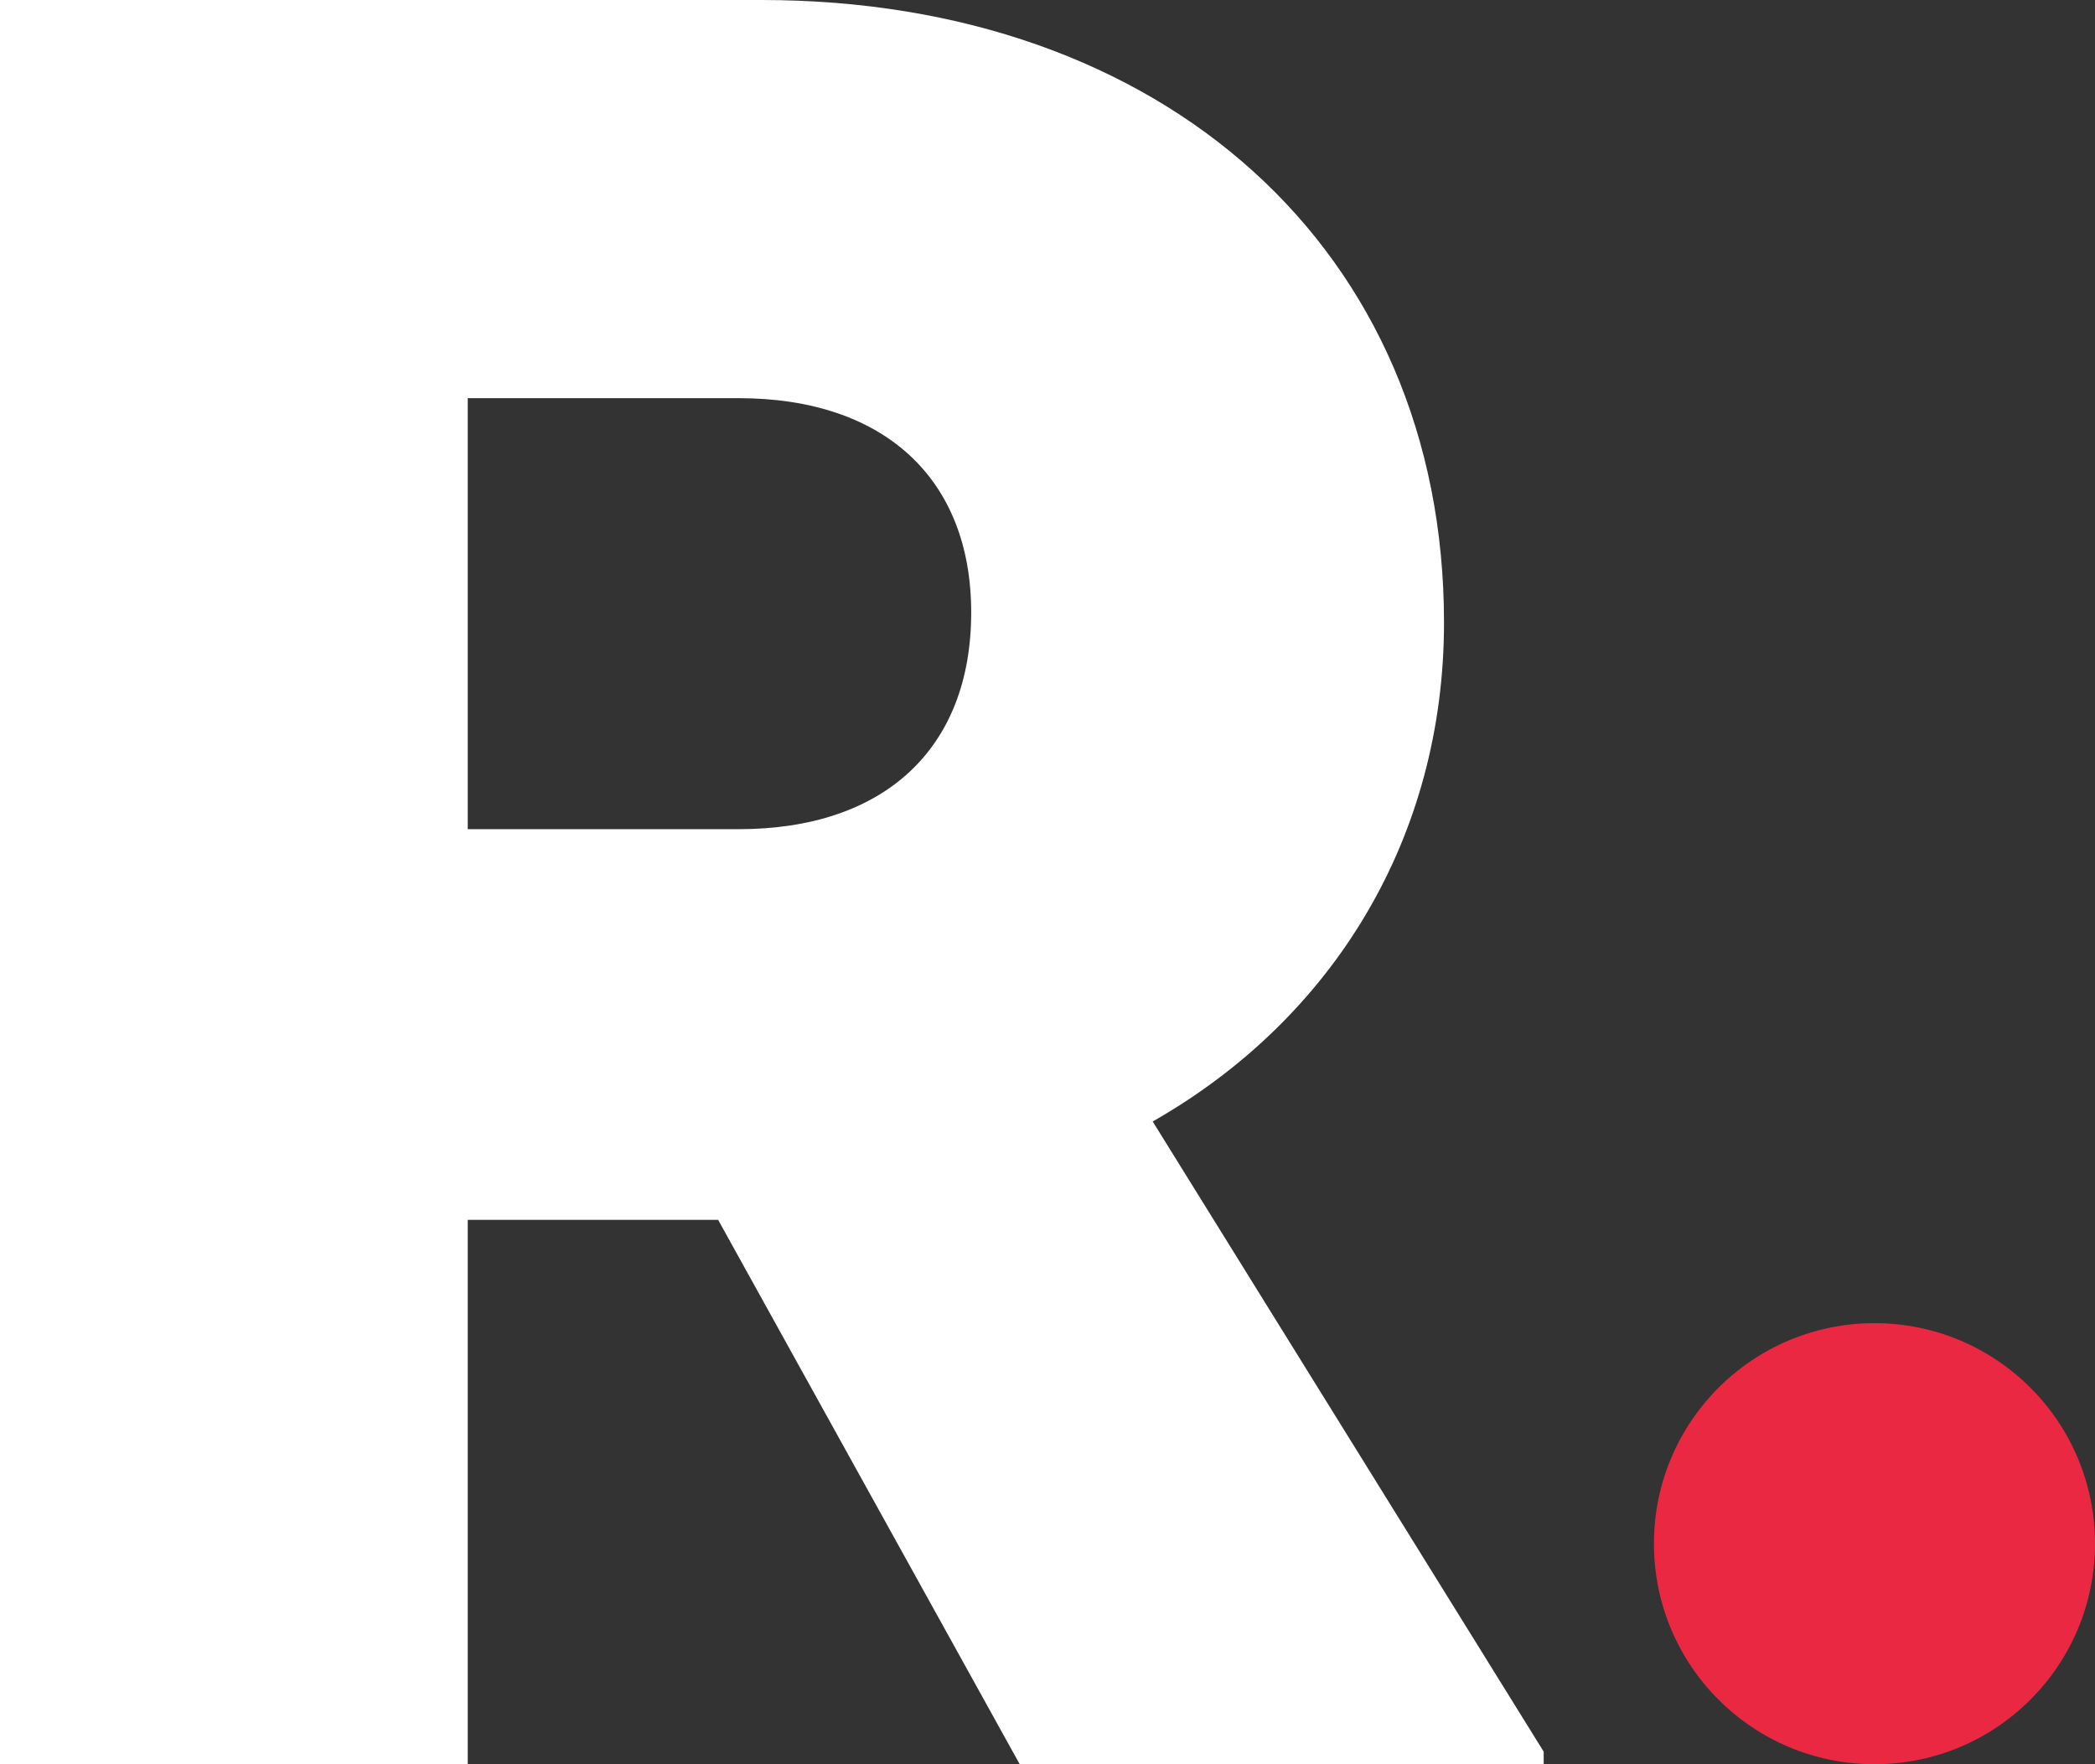
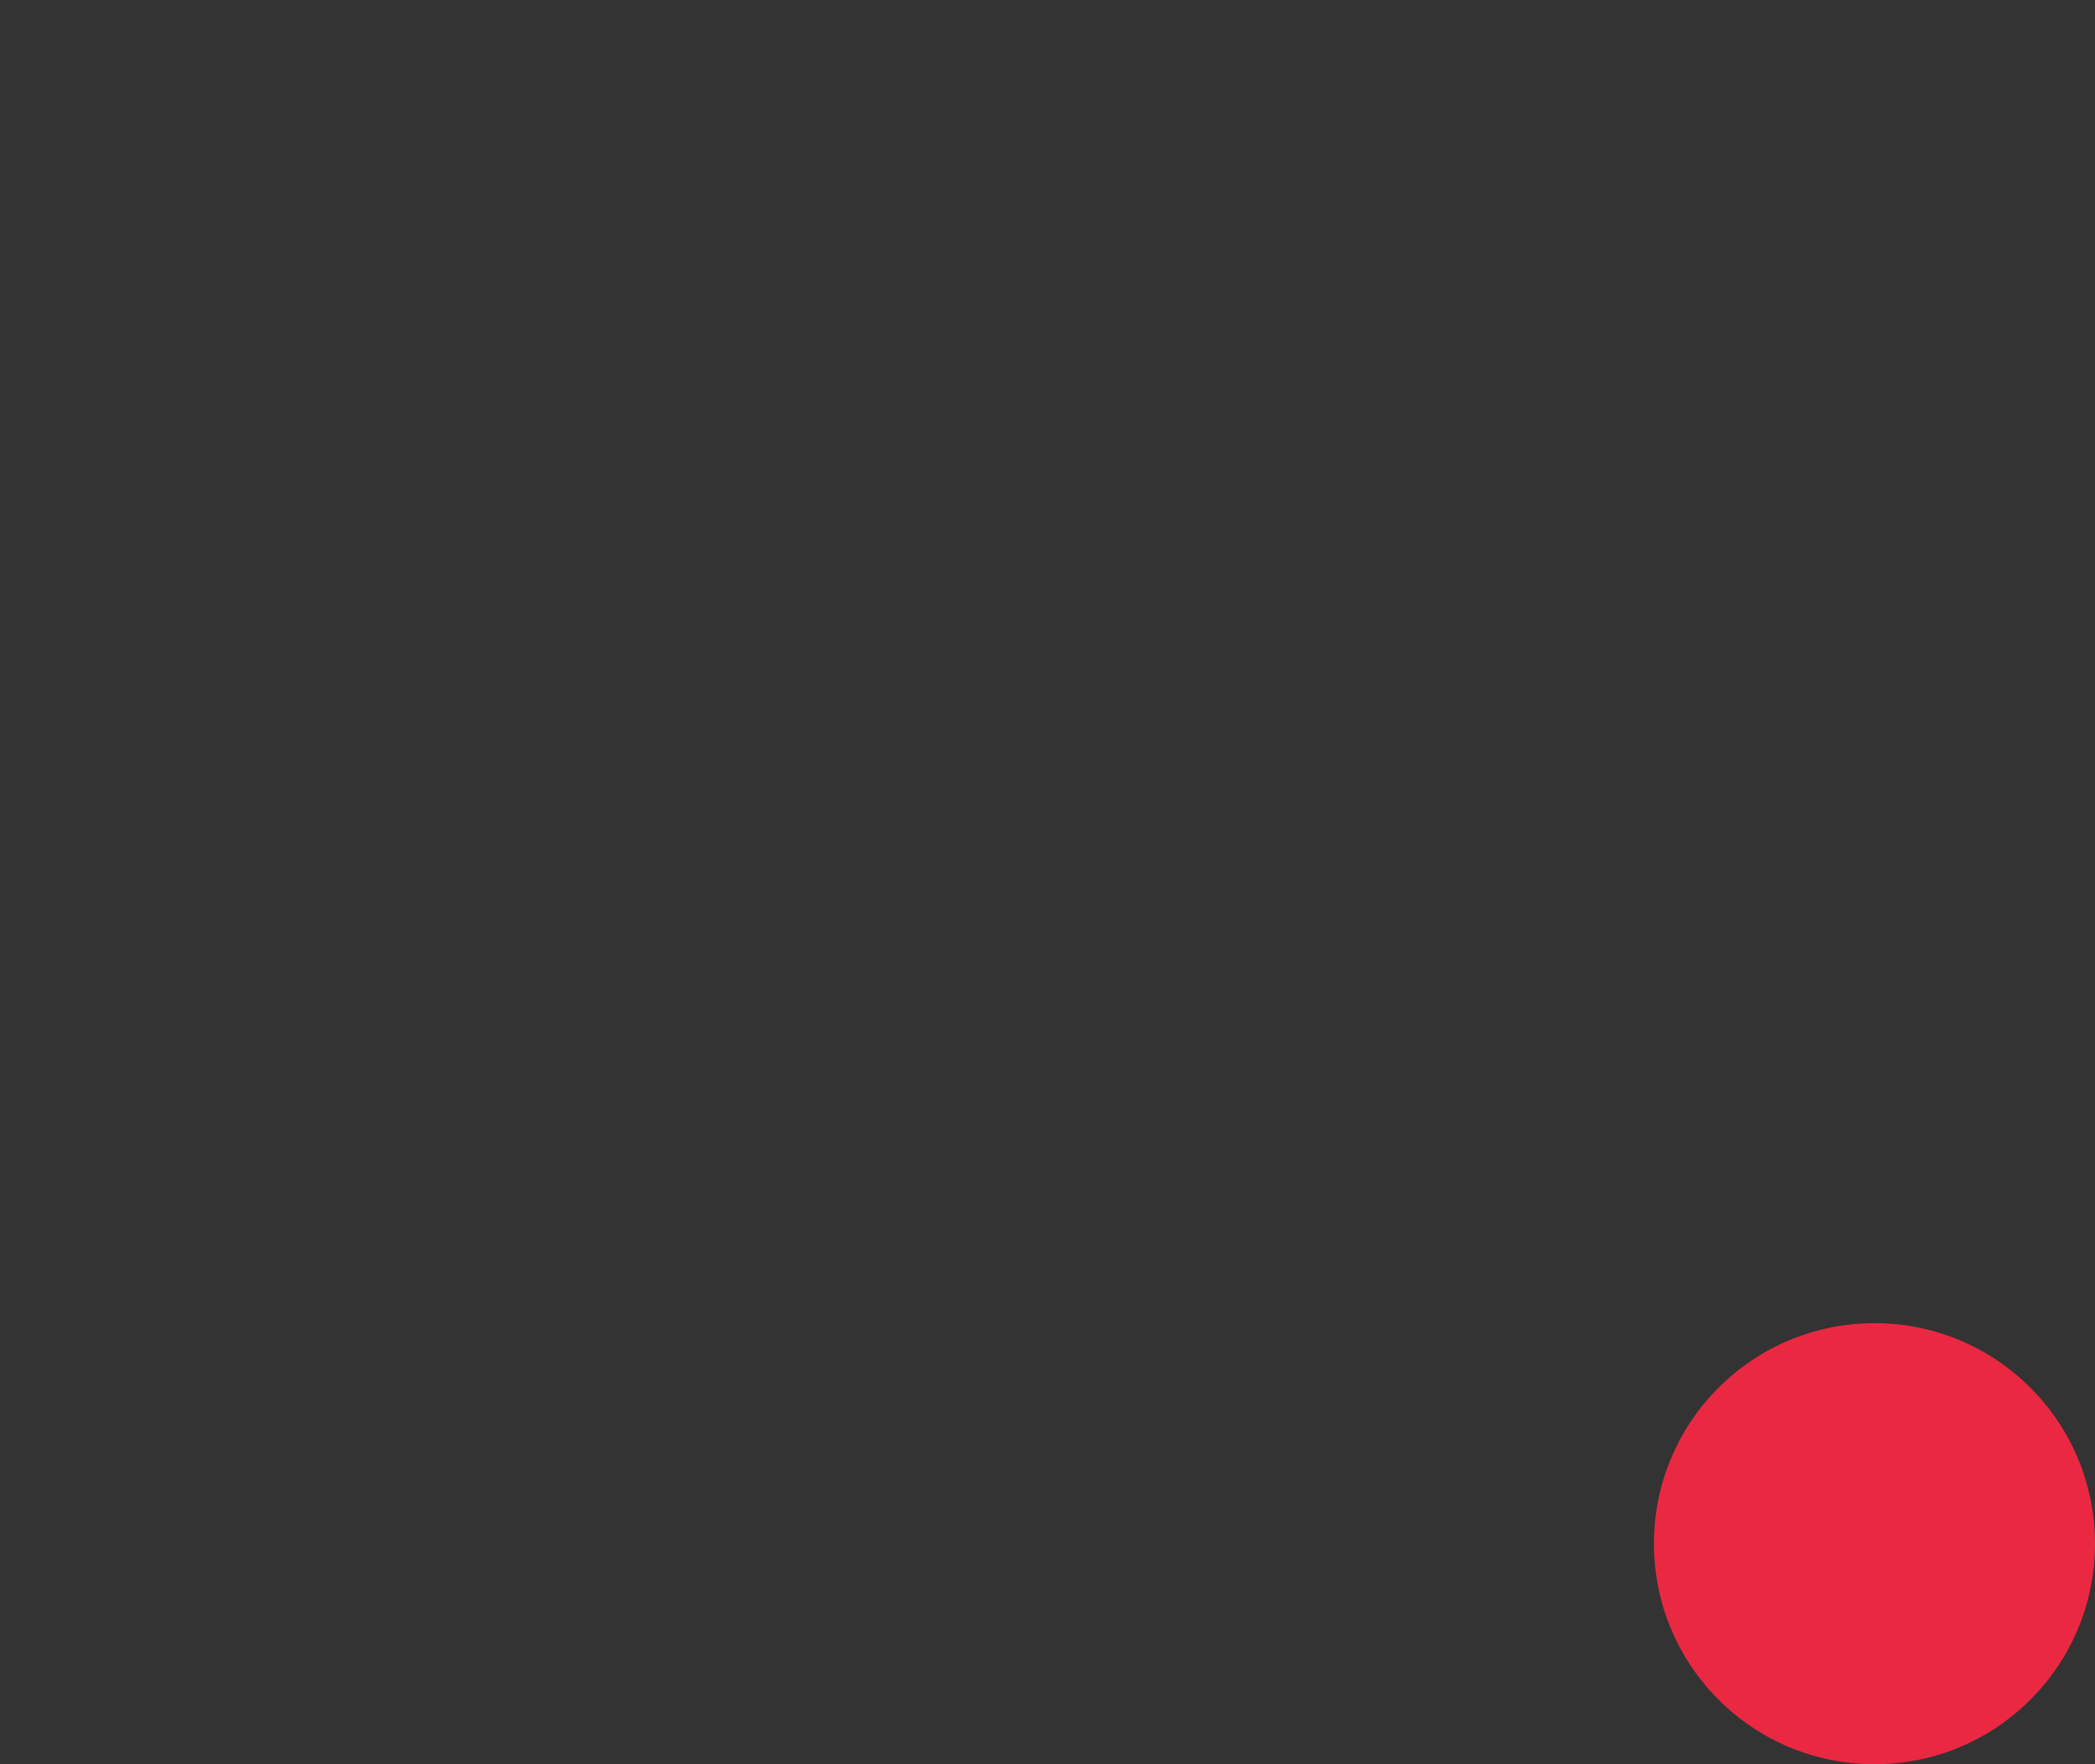
<svg xmlns="http://www.w3.org/2000/svg" width="19" height="16" viewBox="0 0 19 16" fill="none">
  <rect x="0" y="0" width="19" height="16" fill="#333333" stroke="none" />
-   <path d="M10.454 10.171C12.099 9.234 13.096 7.589 13.096 5.646C13.096 2.263 10.546 0 6.907 0H0V16H4.242V11.063H6.513L9.248 16H14V15.886L10.454 10.171ZM4.242 3.611H6.699C8.02 3.611 8.808 4.343 8.808 5.554C8.808 6.789 8.02 7.52 6.699 7.52H4.242V3.611Z" fill="white" />
  <path d="M17 16C18.105 16 19 15.105 19 14C19 12.895 18.105 12 17 12C15.895 12 15 12.895 15 14C15 15.105 15.895 16 17 16Z" fill="#EB2842" />
</svg>